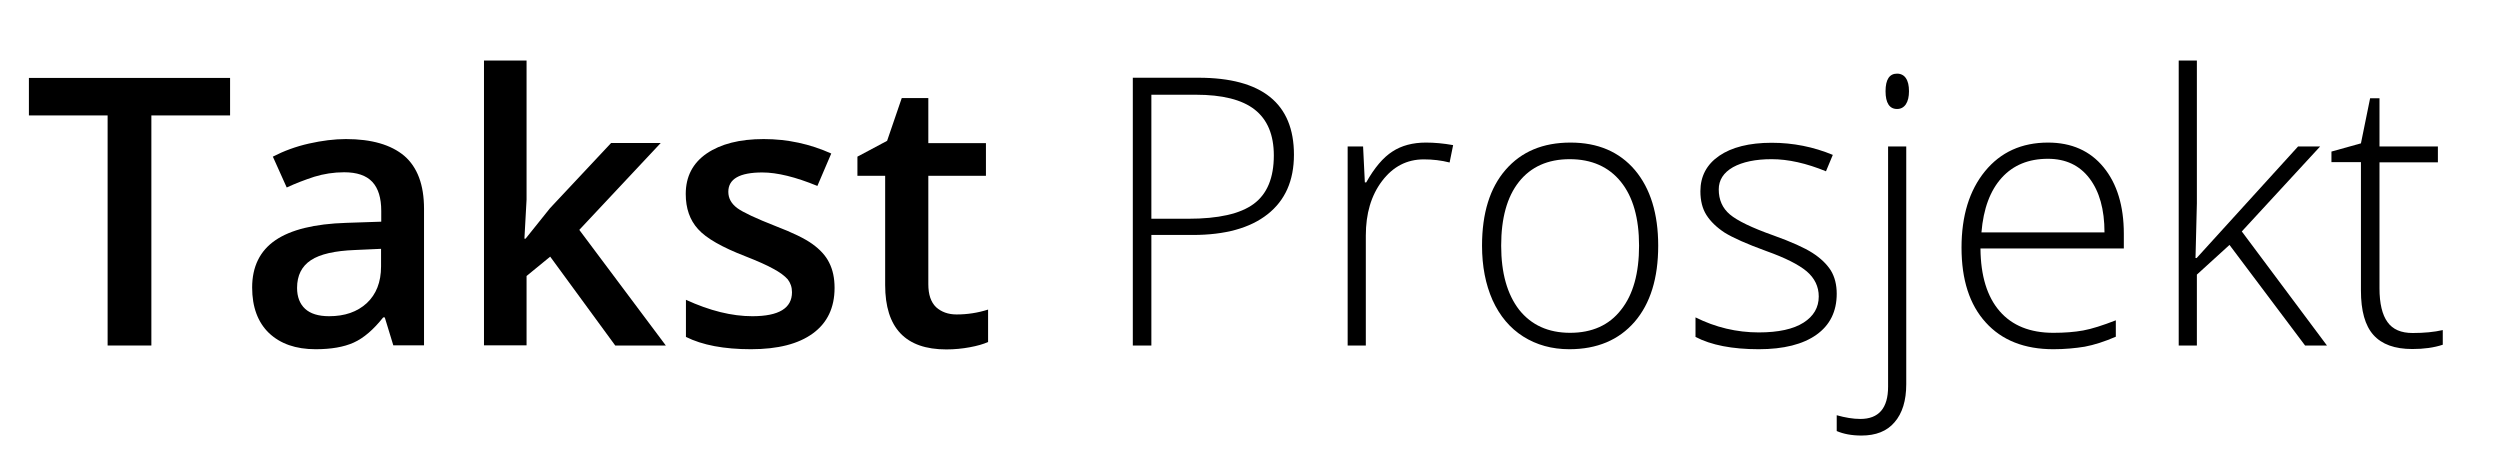
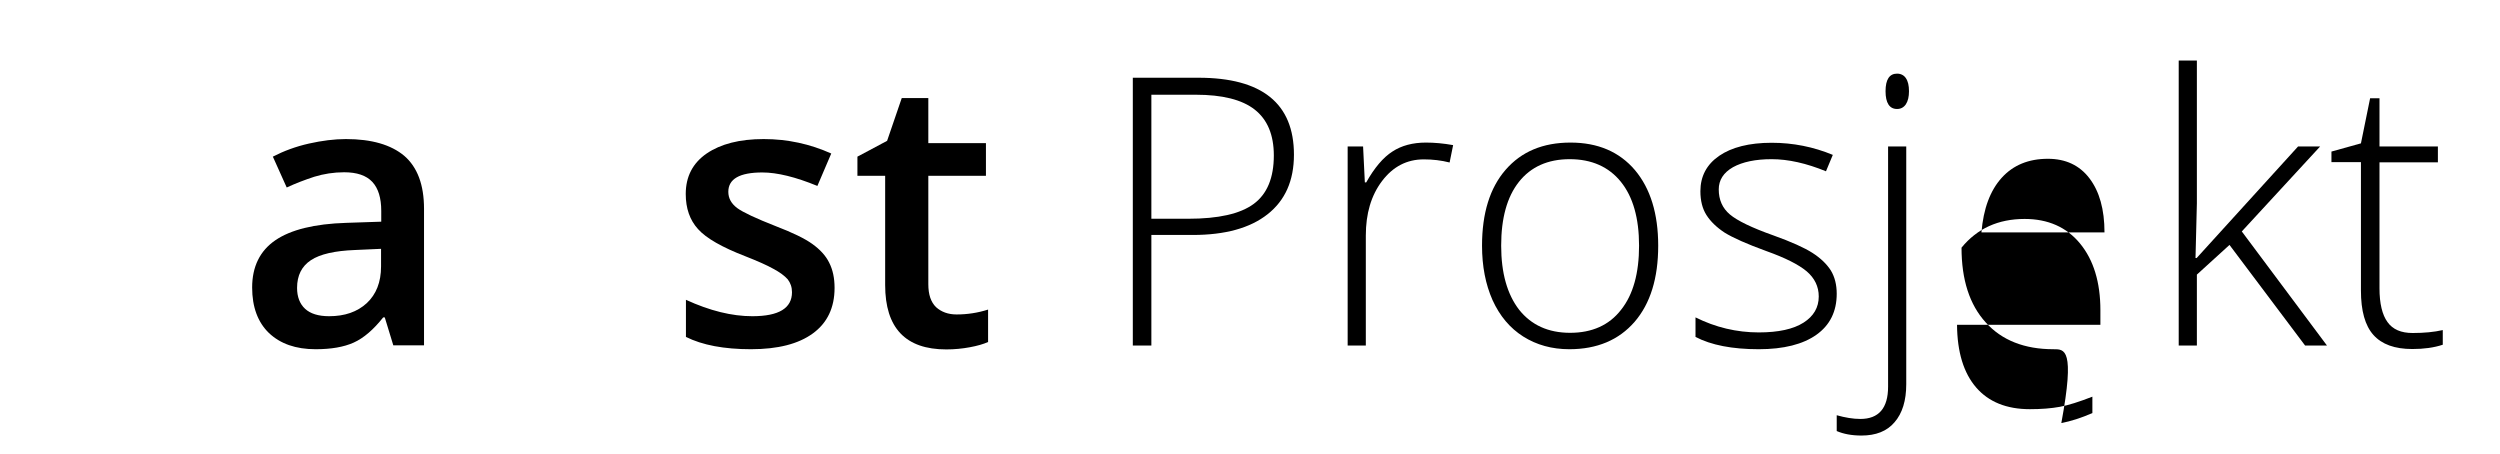
<svg xmlns="http://www.w3.org/2000/svg" version="1.1" id="Layer_1" x="0px" y="0px" viewBox="0 280.5 1280 232.6" enable-background="new 0 280.5 1280 232.6" xml:space="preserve">
  <g enable-background="new    ">
-     <path d="M77.5,457.4H55.1V339.6H14.8v-19.2h103v19.2H77.5V457.4z" />
    <path d="M201.4,457.4l-4.4-14.4h-0.8c-5,6.3-10,10.6-15.1,12.9s-11.6,3.4-19.5,3.4c-10.2,0-18.1-2.8-23.9-8.3   c-5.7-5.5-8.6-13.3-8.6-23.3c0-10.7,4-18.8,11.9-24.2c7.9-5.4,20-8.4,36.3-8.9l17.9-0.6v-5.5c0-6.6-1.5-11.6-4.6-14.9   c-3.1-3.3-7.9-4.9-14.4-4.9c-5.3,0-10.4,0.8-15.3,2.3c-4.9,1.6-9.6,3.4-14.1,5.5l-7.1-15.8c5.6-2.9,11.8-5.2,18.5-6.7   c6.7-1.5,13-2.3,18.9-2.3c13.2,0,23.1,2.9,29.9,8.6c6.7,5.8,10.1,14.8,10.1,27.1v69.9H201.4z M168.5,442.4c8,0,14.4-2.2,19.3-6.7   c4.8-4.5,7.3-10.7,7.3-18.8v-9l-13.3,0.6c-10.4,0.4-17.9,2.1-22.6,5.2c-4.7,3.1-7.1,7.8-7.1,14.2c0,4.6,1.4,8.2,4.1,10.7   C158.9,441.1,163,442.4,168.5,442.4z" />
-     <path d="M269.1,402.7l12.5-15.6l31.3-33.4h25.4l-41.7,44.5l44.3,59.2h-25.9l-33.3-45.5l-12.1,9.9v35.5h-21.8V311.5h21.8v71.2   l-1.1,20H269.1z" />
    <path d="M427.3,427.9c0,10.1-3.7,17.9-11.1,23.3c-7.4,5.4-17.9,8.1-31.7,8.1c-13.8,0-24.9-2.1-33.3-6.3v-19   c12.2,5.6,23.5,8.4,34,8.4c13.6,0,20.3-4.1,20.3-12.3c0-2.6-0.8-4.8-2.2-6.6c-1.5-1.7-4-3.6-7.4-5.4c-3.4-1.9-8.2-4-14.3-6.4   c-11.9-4.6-20-9.2-24.2-13.9c-4.2-4.6-6.3-10.6-6.3-18c0-8.9,3.6-15.8,10.7-20.7c7.2-4.9,16.9-7.4,29.2-7.4   c12.2,0,23.7,2.5,34.6,7.4l-7.1,16.6c-11.2-4.6-20.6-6.9-28.2-6.9c-11.6,0-17.4,3.3-17.4,9.9c0,3.3,1.5,6,4.5,8.3   c3,2.2,9.6,5.3,19.8,9.3c8.6,3.3,14.8,6.3,18.7,9.1c3.9,2.8,6.8,5.9,8.6,9.5C426.4,418.6,427.3,422.9,427.3,427.9z" />
    <path d="M489.8,441.5c5.4,0,10.8-0.8,16.1-2.5v16.6c-2.4,1.1-5.6,2-9.4,2.7c-3.8,0.7-7.8,1.1-12,1.1c-20.9,0-31.3-11-31.3-33v-55.9   H439v-9.8l15.2-8.1l7.5-21.9h13.6v23.1h29.5v16.7h-29.5v55.5c0,5.3,1.3,9.2,4,11.8C482,440.2,485.4,441.5,489.8,441.5z" />
  </g>
  <g enable-background="new    ">
    <path d="M662.5,359.7c0,13.3-4.5,23.4-13.5,30.5c-9,7.1-21.8,10.6-38.3,10.6h-21.2v56.6H580V320.3h33.6   C646.2,320.3,662.5,333.5,662.5,359.7z M589.6,392.5h18.8c15.4,0,26.6-2.5,33.5-7.6c6.9-5.1,10.3-13.4,10.3-24.8   c0-10.6-3.3-18.4-9.8-23.5c-6.5-5.1-16.6-7.6-30.2-7.6h-22.7V392.5z" />
    <path d="M730.1,353.5c4.3,0,8.9,0.4,13.9,1.3l-1.8,8.9c-4.3-1.1-8.7-1.6-13.2-1.6c-8.7,0-15.8,3.7-21.4,11.1   c-5.6,7.4-8.3,16.7-8.3,27.9v56.3H690V355.5h7.9l0.9,18.4h0.7c4.2-7.5,8.7-12.8,13.4-15.8C717.6,355,723.4,353.5,730.1,353.5z" />
    <path d="M849,406.3c0,16.6-4,29.6-12.1,39c-8.1,9.3-19.2,14-33.4,14c-8.9,0-16.8-2.2-23.6-6.5c-6.8-4.3-12-10.5-15.7-18.6   c-3.6-8.1-5.4-17.4-5.4-27.9c0-16.6,4-29.6,12.1-38.9s19.1-13.9,33.2-13.9c14,0,25,4.7,33,14.1C845,377,849,389.9,849,406.3z    M768.6,406.3c0,14,3.1,24.9,9.2,32.8c6.2,7.8,14.9,11.8,26.1,11.8s20-3.9,26.1-11.8c6.2-7.8,9.2-18.8,9.2-32.8   c0-14.1-3.1-25-9.3-32.7c-6.2-7.7-15-11.6-26.2-11.6s-19.9,3.9-26,11.6C771.6,381.3,768.6,392.2,768.6,406.3z" />
    <path d="M940.4,430.9c0,9.1-3.5,16.1-10.4,21c-6.9,4.9-16.8,7.4-29.5,7.4c-13.6,0-24.4-2.1-32.4-6.3v-10   c10.2,5.1,21.1,7.7,32.4,7.7c10.1,0,17.7-1.7,22.9-5c5.2-3.3,7.8-7.8,7.8-13.4c0-5.1-2.1-9.4-6.2-12.9c-4.2-3.5-11-6.9-20.5-10.3   c-10.2-3.7-17.3-6.9-21.5-9.5c-4.1-2.7-7.2-5.7-9.3-9c-2.1-3.3-3.1-7.4-3.1-12.2c0-7.6,3.2-13.7,9.6-18.1   c6.4-4.4,15.4-6.7,26.9-6.7c11,0,21.4,2.1,31.3,6.2l-3.5,8.4c-10-4.1-19.3-6.2-27.8-6.2c-8.3,0-14.9,1.4-19.8,4.1   c-4.9,2.8-7.3,6.6-7.3,11.4c0,5.3,1.9,9.6,5.7,12.8c3.8,3.2,11.2,6.8,22.2,10.7c9.2,3.3,15.9,6.3,20.1,9c4.2,2.7,7.3,5.7,9.4,9   C939.4,422.3,940.4,426.3,940.4,430.9z" />
    <path d="M953.1,503.5c-5,0-9.2-0.8-12.7-2.3v-8.1c4.3,1.2,8.3,1.9,12.1,1.9c9.4,0,14.2-5.5,14.2-16.5v-123h9.3v121.7   c0,8.4-2,14.9-6,19.5C966.1,501.3,960.4,503.5,953.1,503.5z M965.4,327.2c0-6,2-9,5.9-9c1.9,0,3.5,0.8,4.5,2.3   c1.1,1.6,1.6,3.8,1.6,6.7c0,2.8-0.5,5-1.6,6.7c-1.1,1.6-2.6,2.4-4.5,2.4C967.4,336.3,965.4,333.2,965.4,327.2z" />
-     <path d="M1051.3,459.3c-14.8,0-26.4-4.6-34.6-13.7c-8.3-9.1-12.4-21.9-12.4-38.3c0-16.3,4-29.3,12-39.1c8-9.8,18.8-14.7,32.3-14.7   c12,0,21.5,4.2,28.4,12.6c6.9,8.4,10.4,19.8,10.4,34.1v7.5h-73.4c0.1,14,3.4,24.7,9.8,32.1c6.4,7.4,15.6,11.1,27.5,11.1   c5.8,0,10.9-0.4,15.3-1.2c4.4-0.8,10-2.6,16.7-5.2v8.4c-5.8,2.5-11.1,4.2-15.9,5.1C1062.5,458.8,1057.1,459.3,1051.3,459.3z    M1048.5,361.8c-9.8,0-17.7,3.2-23.6,9.7c-5.9,6.5-9.4,15.8-10.4,28h63c0-11.8-2.6-21-7.7-27.7   C1064.7,365.1,1057.6,361.8,1048.5,361.8z" />
+     <path d="M1051.3,459.3c-14.8,0-26.4-4.6-34.6-13.7c-8.3-9.1-12.4-21.9-12.4-38.3c8-9.8,18.8-14.7,32.3-14.7   c12,0,21.5,4.2,28.4,12.6c6.9,8.4,10.4,19.8,10.4,34.1v7.5h-73.4c0.1,14,3.4,24.7,9.8,32.1c6.4,7.4,15.6,11.1,27.5,11.1   c5.8,0,10.9-0.4,15.3-1.2c4.4-0.8,10-2.6,16.7-5.2v8.4c-5.8,2.5-11.1,4.2-15.9,5.1C1062.5,458.8,1057.1,459.3,1051.3,459.3z    M1048.5,361.8c-9.8,0-17.7,3.2-23.6,9.7c-5.9,6.5-9.4,15.8-10.4,28h63c0-11.8-2.6-21-7.7-27.7   C1064.7,365.1,1057.6,361.8,1048.5,361.8z" />
    <path d="M1124.6,412.7l52-57.2h11.3l-40.1,43.5l43.6,58.4h-11.2l-38.7-51.5l-16.7,15.2v36.3h-9.3V311.5h9.3v73.1l-0.7,28H1124.6z" />
    <path d="M1235.3,451c5.9,0,11-0.5,15.4-1.5v7.5c-4.5,1.5-9.7,2.2-15.6,2.2c-9,0-15.6-2.4-19.9-7.2c-4.3-4.8-6.4-12.4-6.4-22.7   v-65.8h-15.1v-5.4l15.1-4.2l4.7-23.1h4.8v24.7h29.9v8.1h-29.9v64.5c0,7.8,1.4,13.6,4.1,17.3C1225.1,449.2,1229.4,451,1235.3,451z" />
  </g>
</svg>